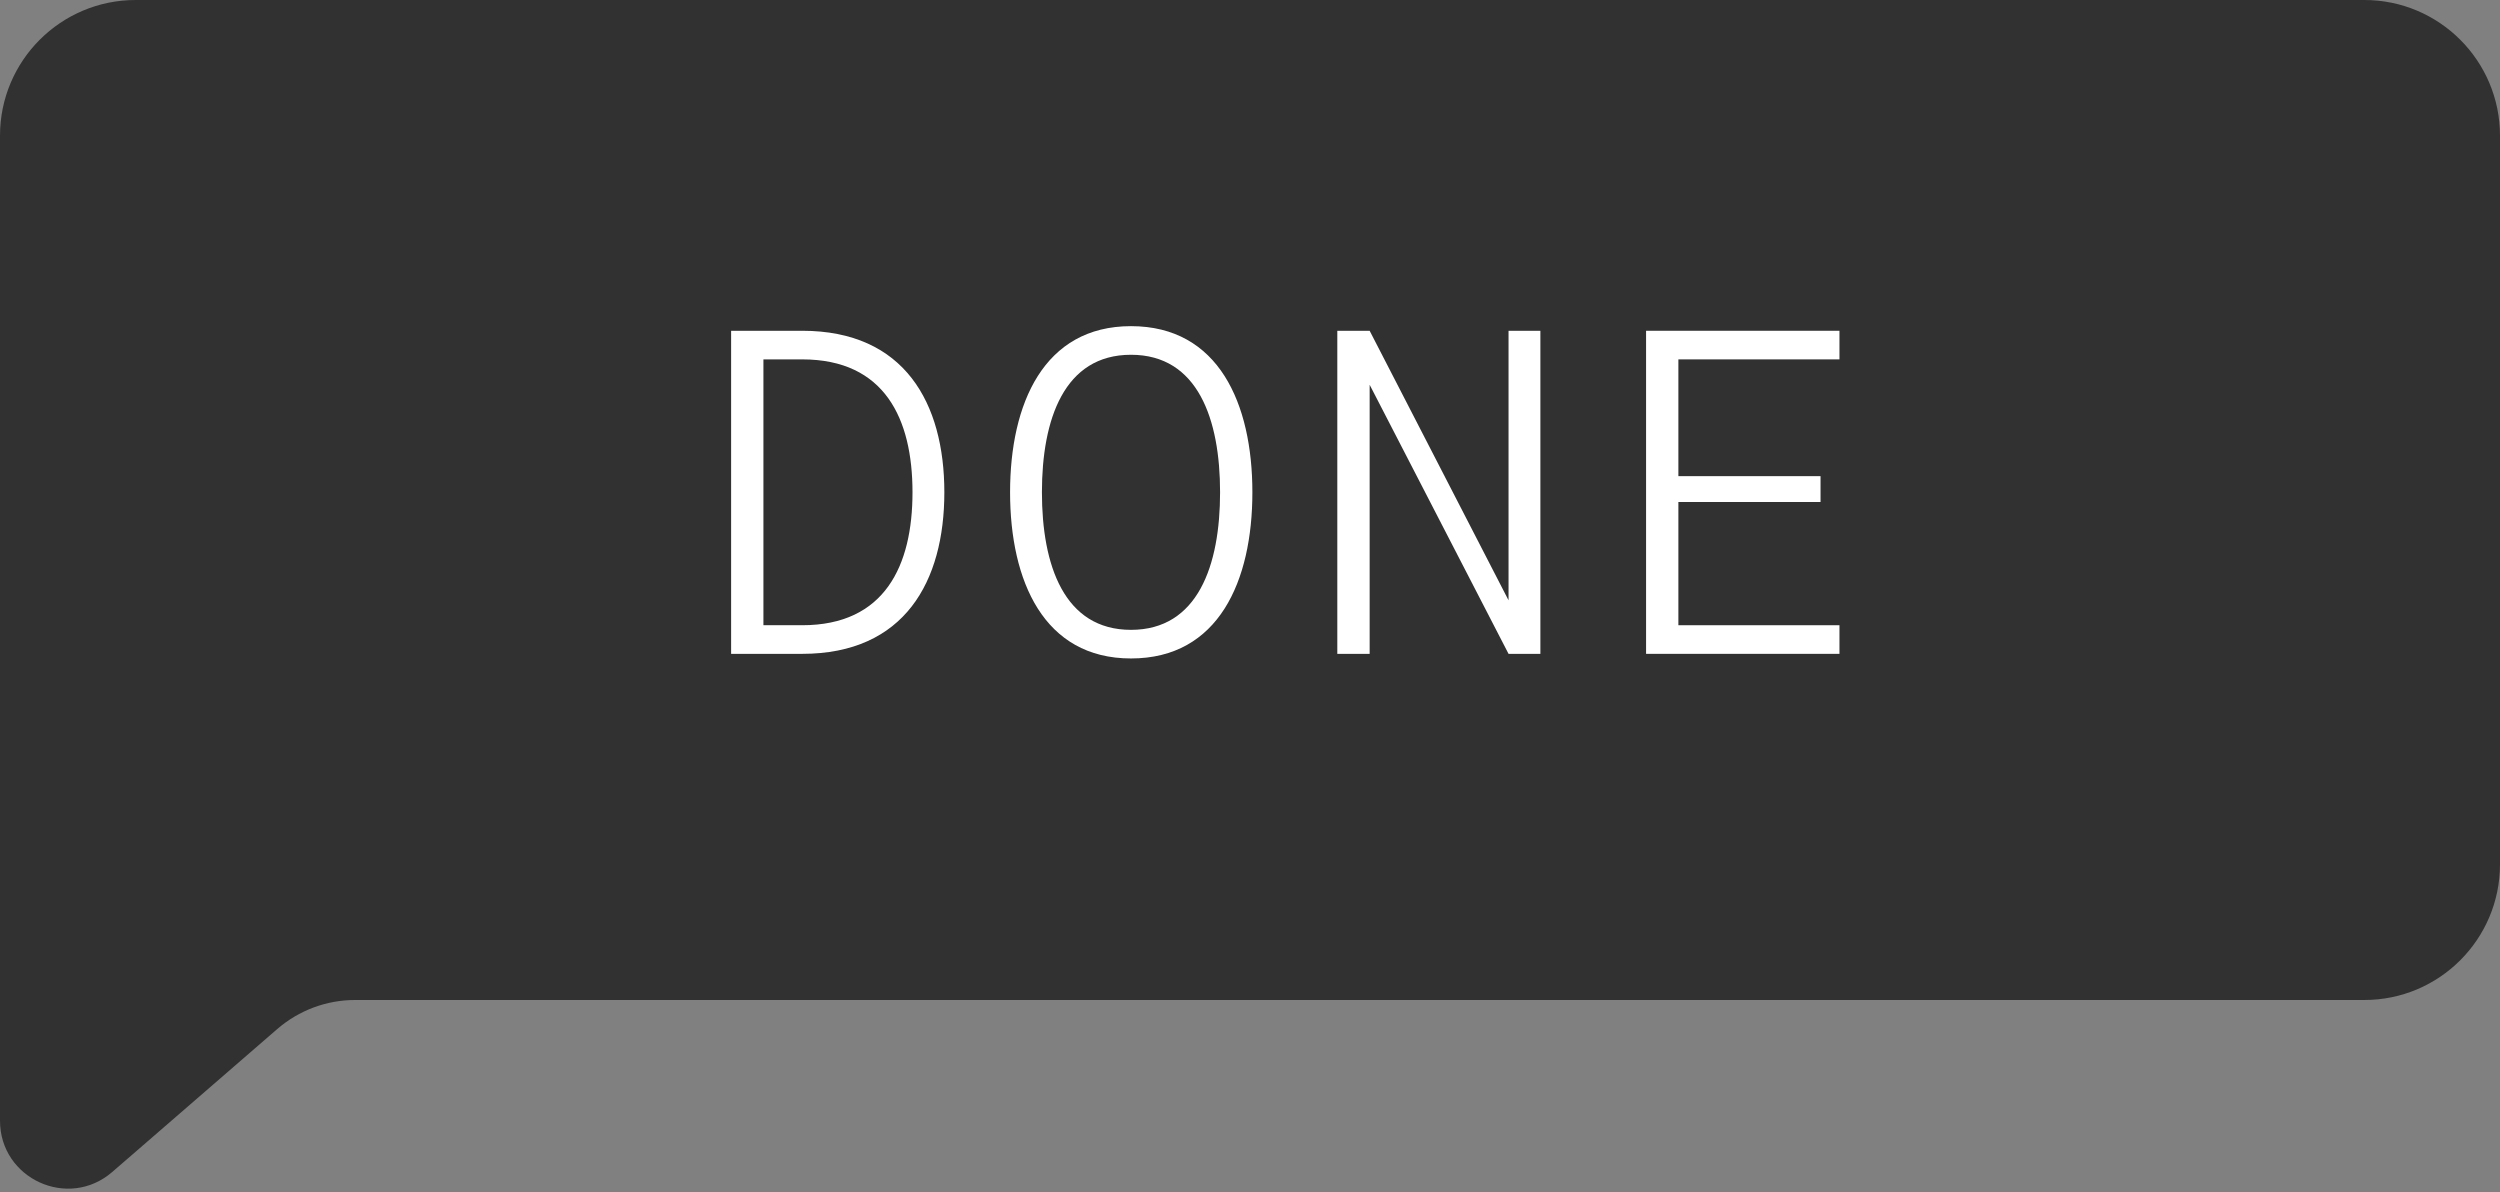
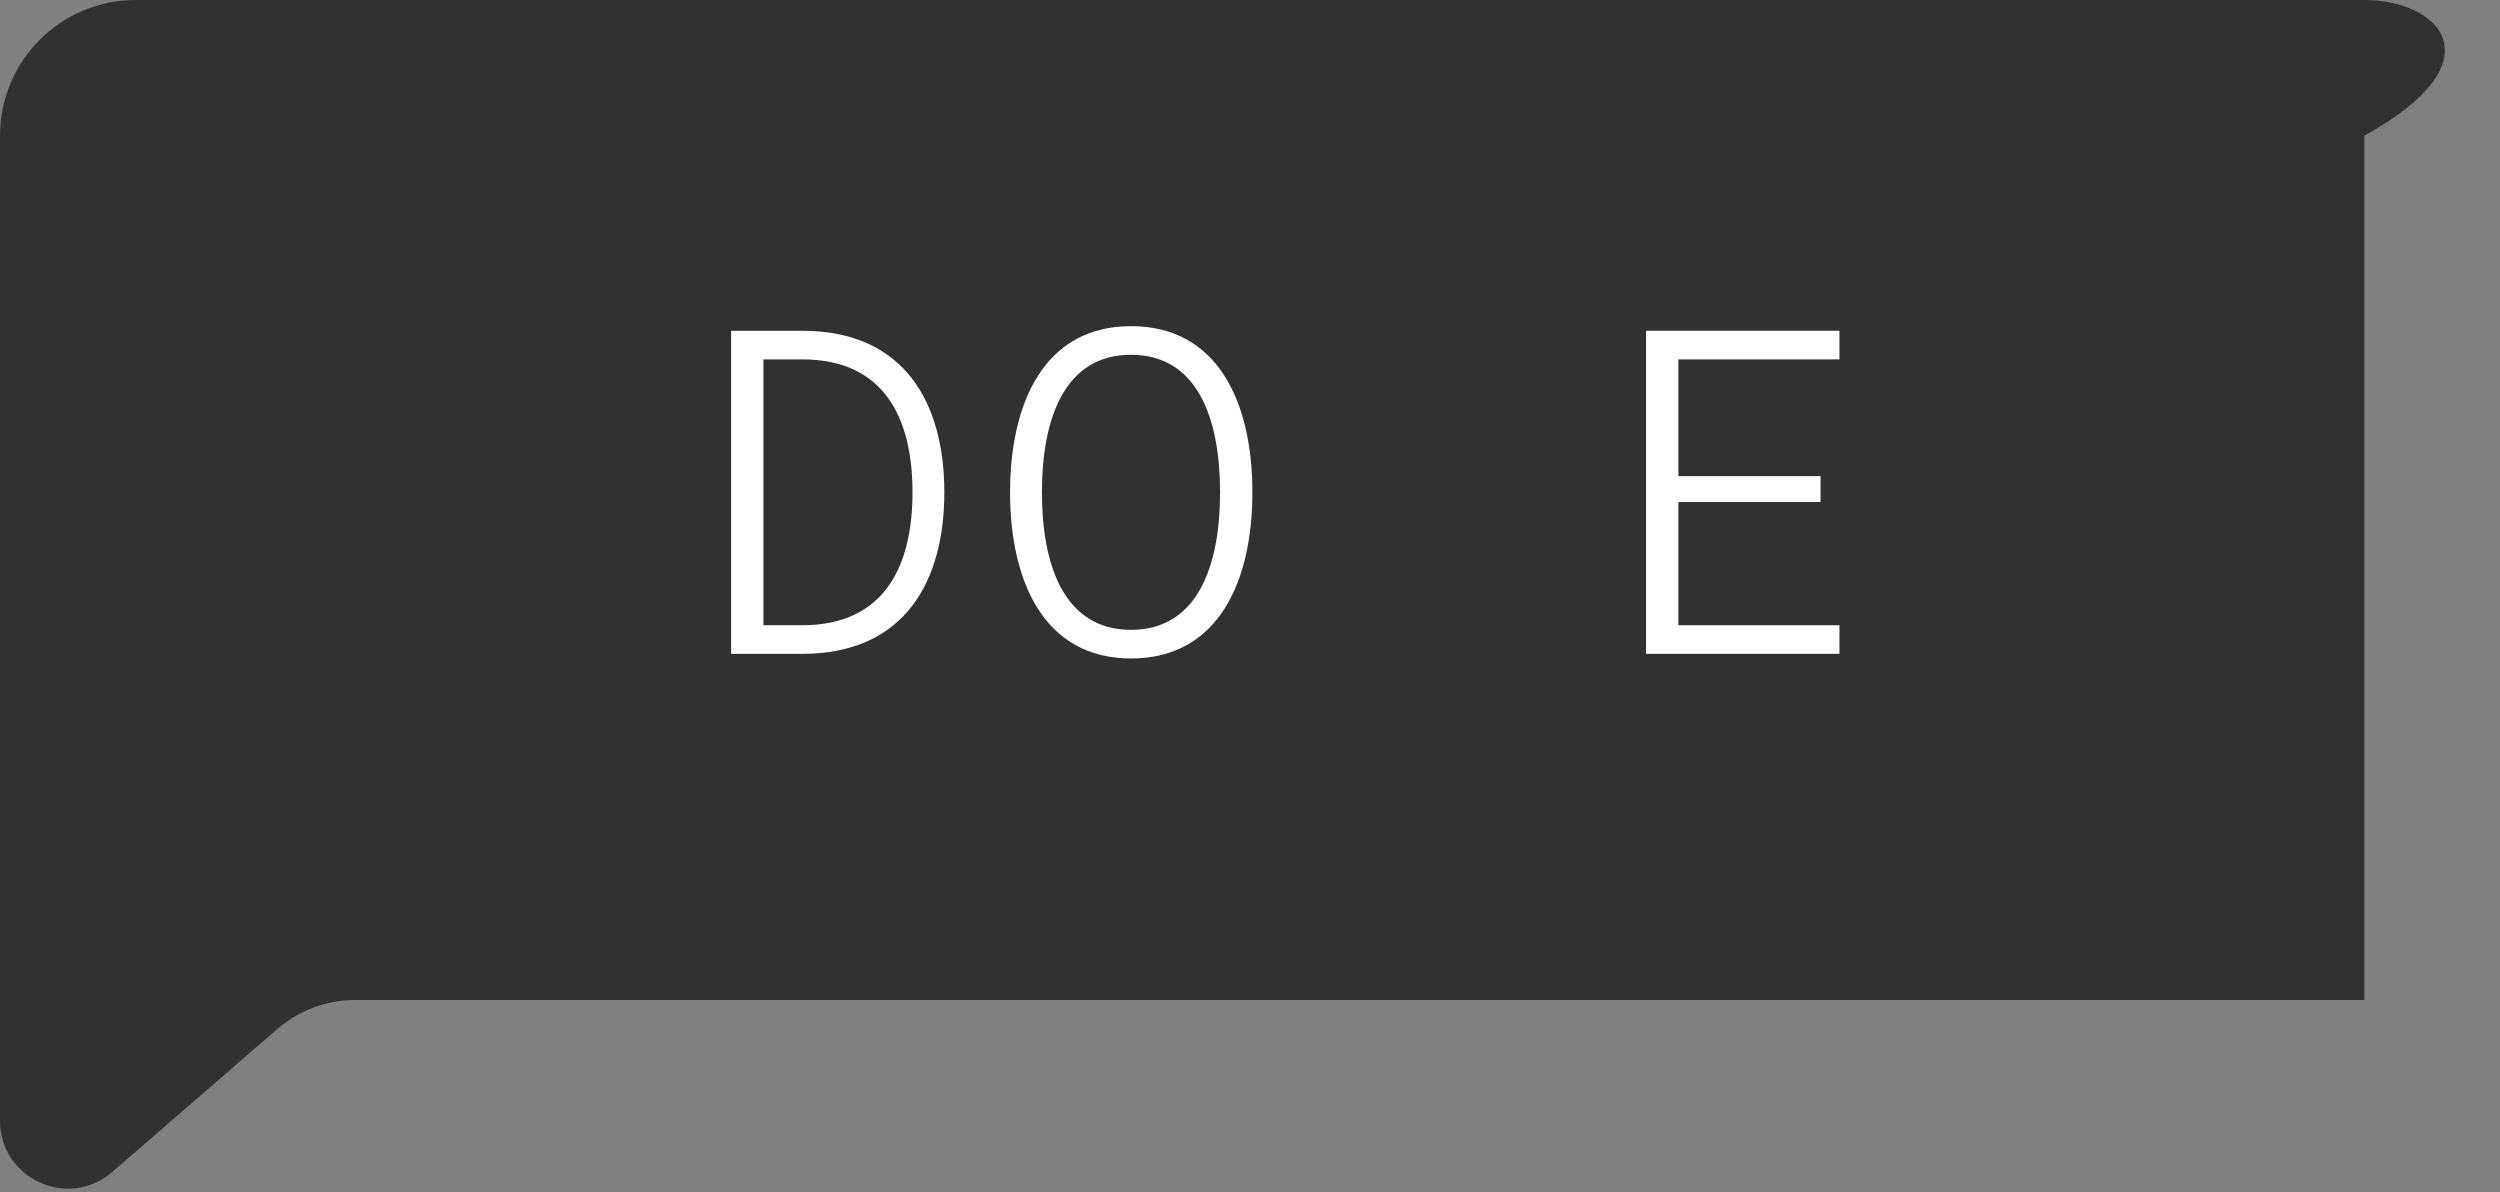
<svg xmlns="http://www.w3.org/2000/svg" width="65" height="31" viewBox="0 0 65 31" fill="none">
  <rect x="0" y="0" width="65" height="31" fill="#808080" stroke="none" />
-   <path fill-rule="evenodd" clip-rule="evenodd" d="M3.528 0C1.58 0 0 1.58 0 3.528V21.136V22.472V29.138C0 30.649 1.777 31.461 2.919 30.471L7.21 26.754C7.772 26.268 8.489 26 9.232 26H61.472C63.42 26 65 24.421 65 22.472V3.528C65 1.58 63.42 0 61.472 0H3.528Z" fill="#313131" />
+   <path fill-rule="evenodd" clip-rule="evenodd" d="M3.528 0C1.58 0 0 1.58 0 3.528V21.136V22.472V29.138C0 30.649 1.777 31.461 2.919 30.471L7.21 26.754C7.772 26.268 8.489 26 9.232 26H61.472V3.528C65 1.58 63.42 0 61.472 0H3.528Z" fill="#313131" />
  <path d="M42.798 8.6H47.826V9.344H43.638V12.38H47.334V13.052H43.638V16.256H47.826V17H42.798V8.6Z" fill="white" />
-   <path d="M34.77 8.6H35.611L39.222 15.608V8.6H40.05V17H39.222L35.611 10.004V17H34.77V8.6Z" fill="white" />
  <path d="M29.406 17.12C27.138 17.12 26.262 15.104 26.262 12.8C26.262 10.496 27.138 8.48 29.406 8.48C31.686 8.48 32.562 10.496 32.562 12.8C32.562 15.104 31.686 17.12 29.406 17.12ZM27.09 12.8C27.09 14.696 27.666 16.376 29.406 16.376C31.146 16.376 31.722 14.696 31.722 12.8C31.722 10.904 31.146 9.224 29.406 9.224C27.666 9.224 27.09 10.904 27.09 12.8Z" fill="white" />
  <path d="M20.857 16.256C23.005 16.256 23.725 14.708 23.725 12.8C23.725 10.892 23.005 9.344 20.857 9.344H19.849V16.256H20.857ZM19.009 17V8.6H20.857C23.521 8.6 24.553 10.484 24.553 12.8C24.553 15.116 23.521 17 20.857 17H19.009Z" fill="white" />
</svg>